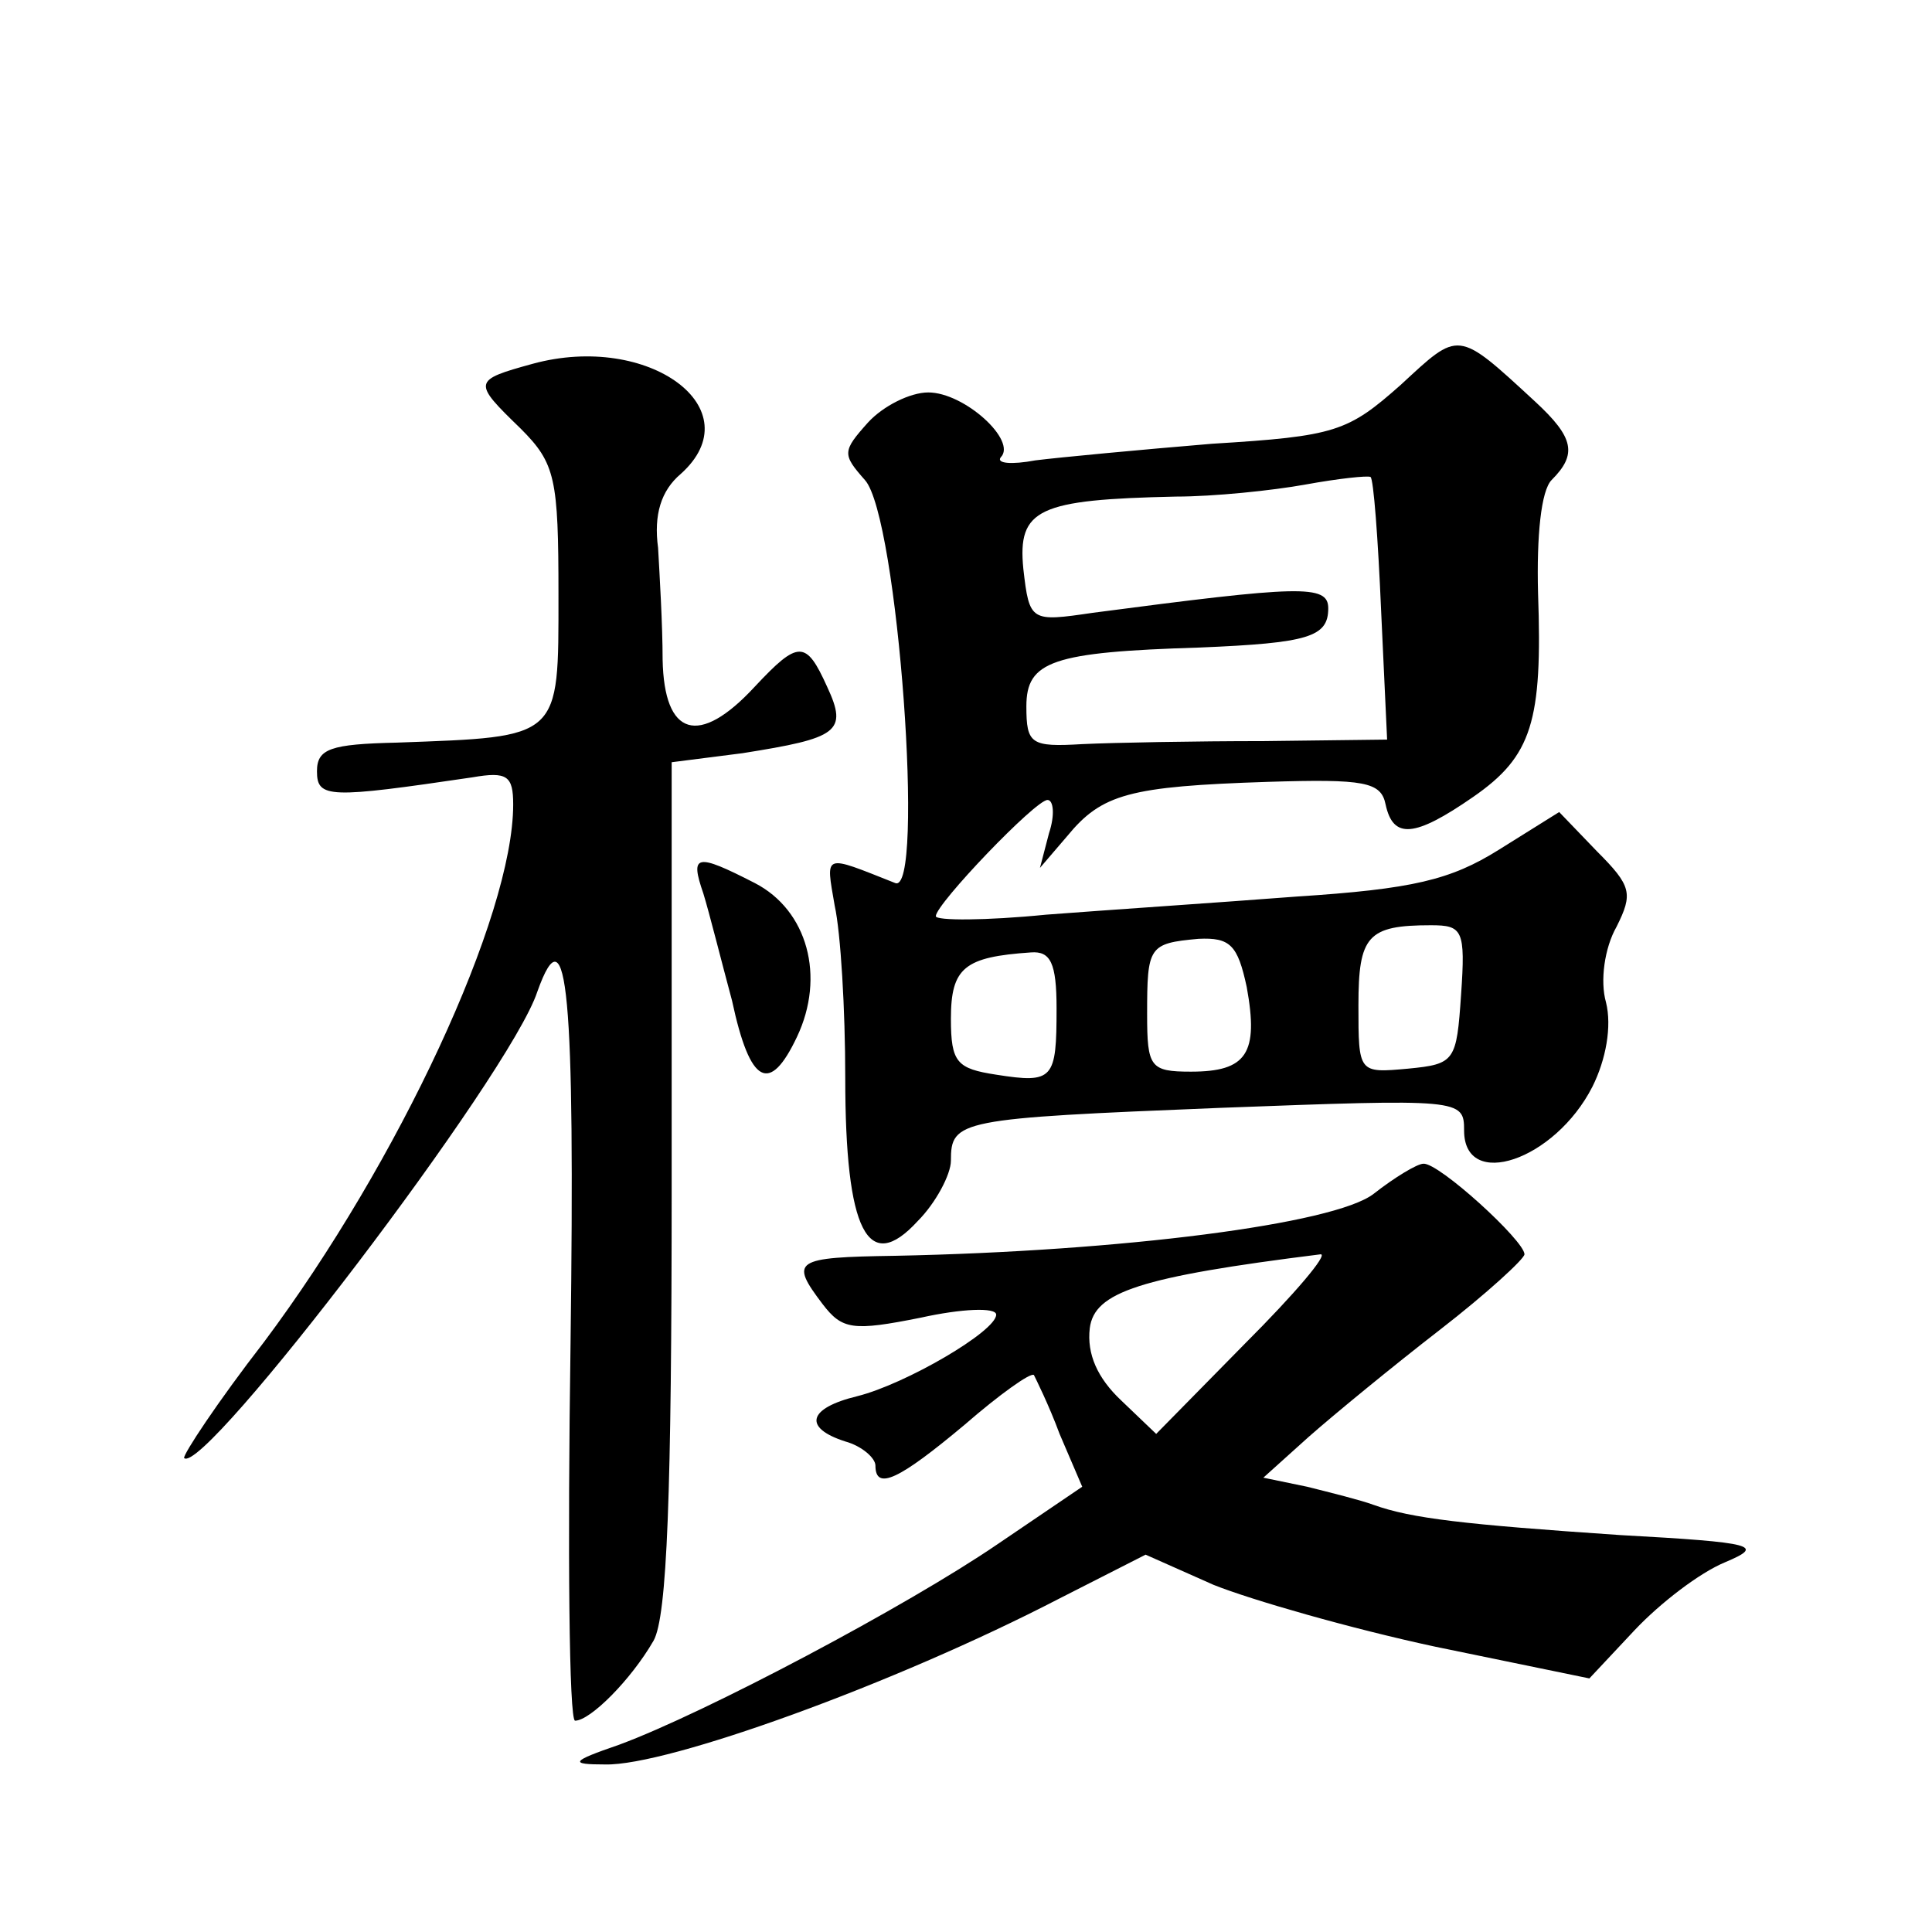
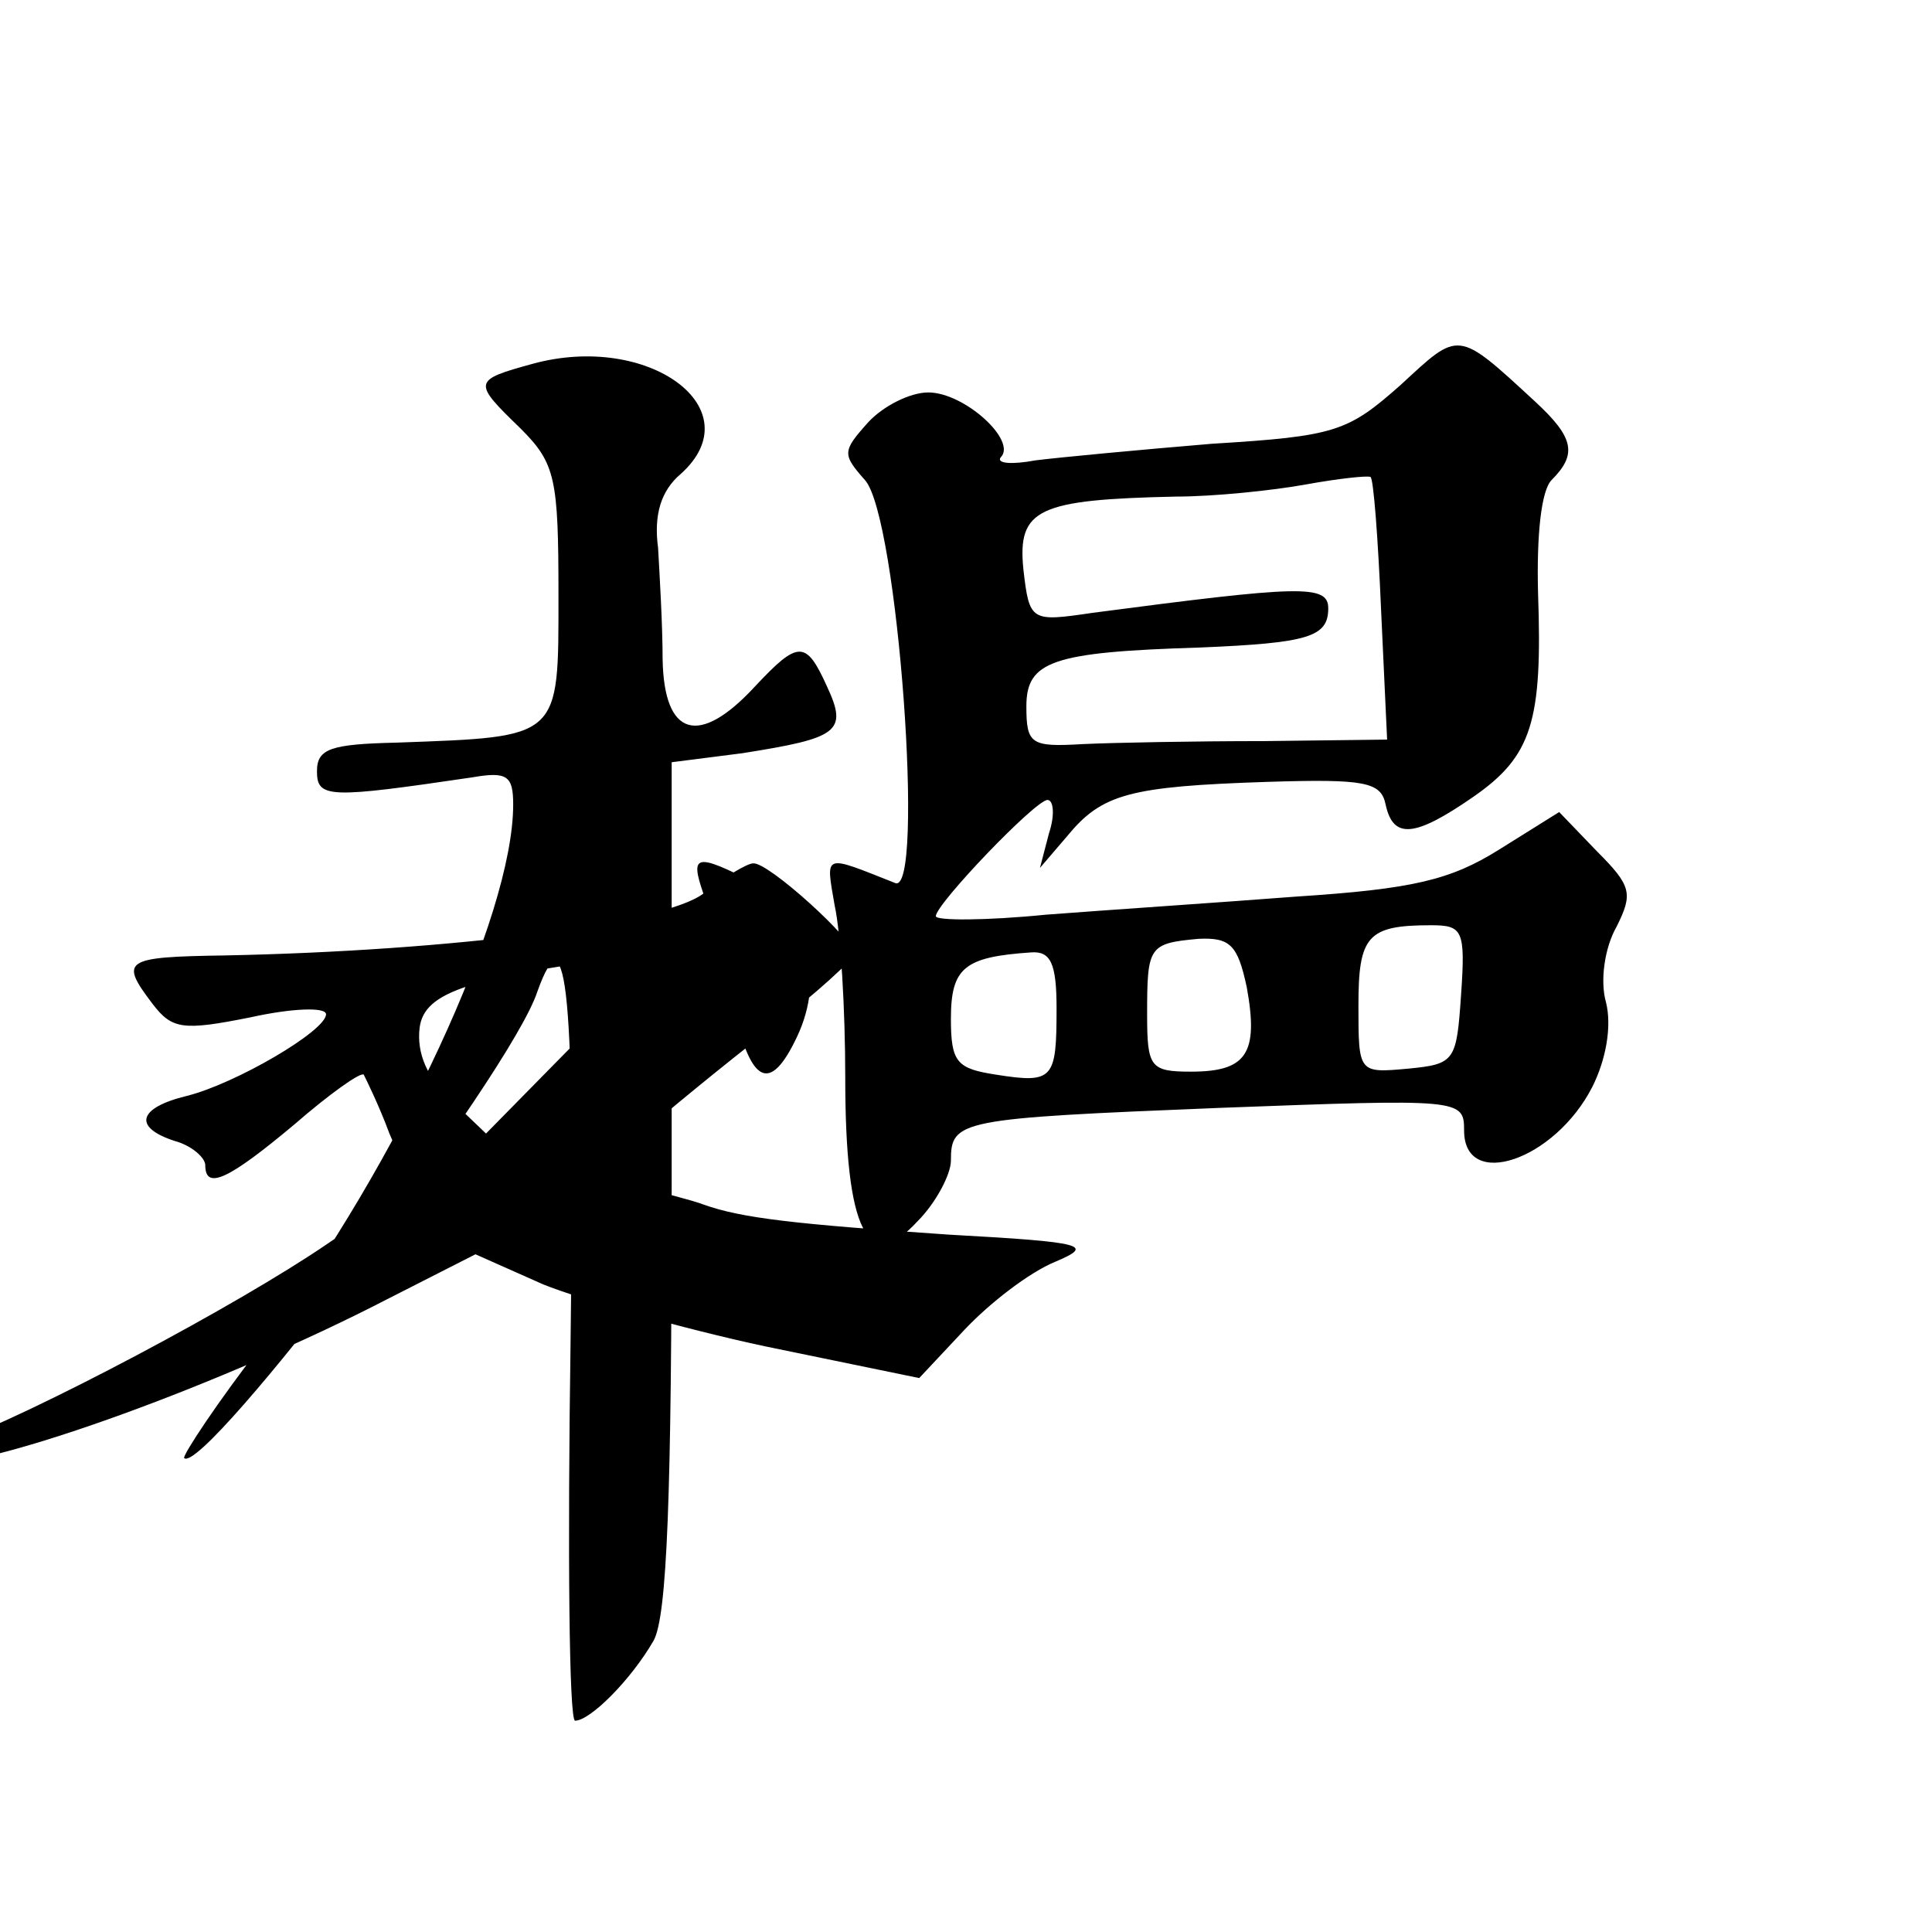
<svg xmlns="http://www.w3.org/2000/svg" version="1.0" width="128pt" height="128pt" viewBox="0 0 128 128" preserveAspectRatio="xMidYMid meet">
  <g transform="translate(0,128) scale(0.1,-0.1)" fill="#0" stroke="none">
-     <path d="M928 1025 c-35 -31 -43 -34 -125 -39 -48 -4 -101 -9 -117 -11 -16 -3 -26 -2 -23 2 11 11 -24 43 -48 43 -12 0 -30 -9 -40 -20 -17 -19 -17 -21 -2 -38 22 -24 40 -276 20 -267 -48 19 -46 20 -40 -15 4 -18 7 -69 7 -114 0 -102 15 -131 48 -95 12 12 22 31 22 40 0 27 5 28 178 35 160 6 162 6 162 -15 0 -40 60 -20 85 29 9 18 13 40 9 56 -4 14 -1 36 7 50 11 22 10 27 -13 50 l-25 26 -40 -25 c-32 -20 -57 -26 -134 -31 -52 -4 -127 -9 -166 -12 -40 -4 -73 -4 -73 -1 0 8 66 77 74 77 4 0 5 -10 1 -22 l-6 -23 18 21 c23 28 41 33 133 36 64 2 75 0 78 -15 5 -23 19 -22 58 5 39 27 46 50 43 135 -1 38 2 68 9 75 17 17 15 28 -11 52 -52 48 -50 47 -89 11z m-13 -149 l4 -86 -82 -1 c-45 0 -99 -1 -120 -2 -34 -2 -37 0 -37 25 0 30 17 36 115 39 72 3 85 7 85 26 0 16 -19 15 -156 -3 -41 -6 -42 -6 -46 29 -4 40 10 46 101 48 25 0 64 4 86 8 22 4 41 6 43 5 2 -1 5 -41 7 -88z m53 -255 c-3 -44 -4 -46 -35 -49 -33 -3 -33 -3 -33 42 0 46 6 53 48 53 21 0 23 -3 20 -46z m-142 5 c8 -44 0 -56 -37 -56 -27 0 -29 3 -29 38 0 45 1 47 34 50 21 1 26 -4 32 -32z m-126 -14 c0 -47 -2 -50 -40 -44 -26 4 -30 8 -30 37 0 34 9 41 53 44 13 1 17 -7 17 -37z M353 1039 c-40 -11 -40 -12 -8 -43 23 -23 25 -33 25 -110 0 -96 2 -94 -107 -98 -44 -1 -53 -4 -53 -19 0 -18 8 -18 103 -4 23 4 27 1 27 -18 0 -74 -76 -237 -165 -356 -31 -40 -54 -75 -53 -77 13 -12 216 254 234 309 20 56 25 -2 22 -233 -2 -137 -1 -250 3 -250 10 0 37 27 52 53 9 16 12 97 12 302 l0 280 47 6 c63 10 70 14 56 44 -14 31 -19 31 -48 0 -37 -40 -60 -33 -61 18 0 23 -2 56 -3 74 -3 22 2 38 15 49 48 43 -21 94 -98 73z M466 688 c4 -13 12 -45 19 -71 12 -56 25 -62 43 -24 19 40 7 84 -28 102 -39 20 -43 19 -34 -7z M910 489 c-26 -20 -167 -38 -317 -41 -67 -1 -70 -3 -48 -32 13 -17 20 -18 65 -9 27 6 50 7 50 2 0 -11 -60 -46 -92 -54 -33 -8 -36 -21 -8 -30 11 -3 20 -11 20 -16 0 -17 16 -9 59 27 23 20 44 35 46 33 1 -2 10 -20 17 -39 l15 -35 -56 -38 c-60 -41 -194 -112 -251 -133 -32 -11 -33 -13 -9 -13 41 -1 191 53 301 110 l57 29 45 -20 c25 -10 91 -29 147 -41 l102 -21 30 32 c17 18 43 38 60 45 26 11 21 13 -70 18 -103 7 -138 11 -163 20 -8 3 -28 8 -44 12 l-29 6 30 27 c17 15 56 47 87 71 31 24 56 47 56 50 0 9 -57 61 -67 60 -4 0 -19 -9 -33 -20z m-85 -99 l-59 -60 -23 22 c-16 15 -23 31 -21 48 3 24 33 34 153 49 5 0 -17 -26 -50 -59z" />
+     <path d="M928 1025 c-35 -31 -43 -34 -125 -39 -48 -4 -101 -9 -117 -11 -16 -3 -26 -2 -23 2 11 11 -24 43 -48 43 -12 0 -30 -9 -40 -20 -17 -19 -17 -21 -2 -38 22 -24 40 -276 20 -267 -48 19 -46 20 -40 -15 4 -18 7 -69 7 -114 0 -102 15 -131 48 -95 12 12 22 31 22 40 0 27 5 28 178 35 160 6 162 6 162 -15 0 -40 60 -20 85 29 9 18 13 40 9 56 -4 14 -1 36 7 50 11 22 10 27 -13 50 l-25 26 -40 -25 c-32 -20 -57 -26 -134 -31 -52 -4 -127 -9 -166 -12 -40 -4 -73 -4 -73 -1 0 8 66 77 74 77 4 0 5 -10 1 -22 l-6 -23 18 21 c23 28 41 33 133 36 64 2 75 0 78 -15 5 -23 19 -22 58 5 39 27 46 50 43 135 -1 38 2 68 9 75 17 17 15 28 -11 52 -52 48 -50 47 -89 11z m-13 -149 l4 -86 -82 -1 c-45 0 -99 -1 -120 -2 -34 -2 -37 0 -37 25 0 30 17 36 115 39 72 3 85 7 85 26 0 16 -19 15 -156 -3 -41 -6 -42 -6 -46 29 -4 40 10 46 101 48 25 0 64 4 86 8 22 4 41 6 43 5 2 -1 5 -41 7 -88z m53 -255 c-3 -44 -4 -46 -35 -49 -33 -3 -33 -3 -33 42 0 46 6 53 48 53 21 0 23 -3 20 -46z m-142 5 c8 -44 0 -56 -37 -56 -27 0 -29 3 -29 38 0 45 1 47 34 50 21 1 26 -4 32 -32z m-126 -14 c0 -47 -2 -50 -40 -44 -26 4 -30 8 -30 37 0 34 9 41 53 44 13 1 17 -7 17 -37z M353 1039 c-40 -11 -40 -12 -8 -43 23 -23 25 -33 25 -110 0 -96 2 -94 -107 -98 -44 -1 -53 -4 -53 -19 0 -18 8 -18 103 -4 23 4 27 1 27 -18 0 -74 -76 -237 -165 -356 -31 -40 -54 -75 -53 -77 13 -12 216 254 234 309 20 56 25 -2 22 -233 -2 -137 -1 -250 3 -250 10 0 37 27 52 53 9 16 12 97 12 302 l0 280 47 6 c63 10 70 14 56 44 -14 31 -19 31 -48 0 -37 -40 -60 -33 -61 18 0 23 -2 56 -3 74 -3 22 2 38 15 49 48 43 -21 94 -98 73z M466 688 c4 -13 12 -45 19 -71 12 -56 25 -62 43 -24 19 40 7 84 -28 102 -39 20 -43 19 -34 -7z c-26 -20 -167 -38 -317 -41 -67 -1 -70 -3 -48 -32 13 -17 20 -18 65 -9 27 6 50 7 50 2 0 -11 -60 -46 -92 -54 -33 -8 -36 -21 -8 -30 11 -3 20 -11 20 -16 0 -17 16 -9 59 27 23 20 44 35 46 33 1 -2 10 -20 17 -39 l15 -35 -56 -38 c-60 -41 -194 -112 -251 -133 -32 -11 -33 -13 -9 -13 41 -1 191 53 301 110 l57 29 45 -20 c25 -10 91 -29 147 -41 l102 -21 30 32 c17 18 43 38 60 45 26 11 21 13 -70 18 -103 7 -138 11 -163 20 -8 3 -28 8 -44 12 l-29 6 30 27 c17 15 56 47 87 71 31 24 56 47 56 50 0 9 -57 61 -67 60 -4 0 -19 -9 -33 -20z m-85 -99 l-59 -60 -23 22 c-16 15 -23 31 -21 48 3 24 33 34 153 49 5 0 -17 -26 -50 -59z" />
  </g>
</svg>